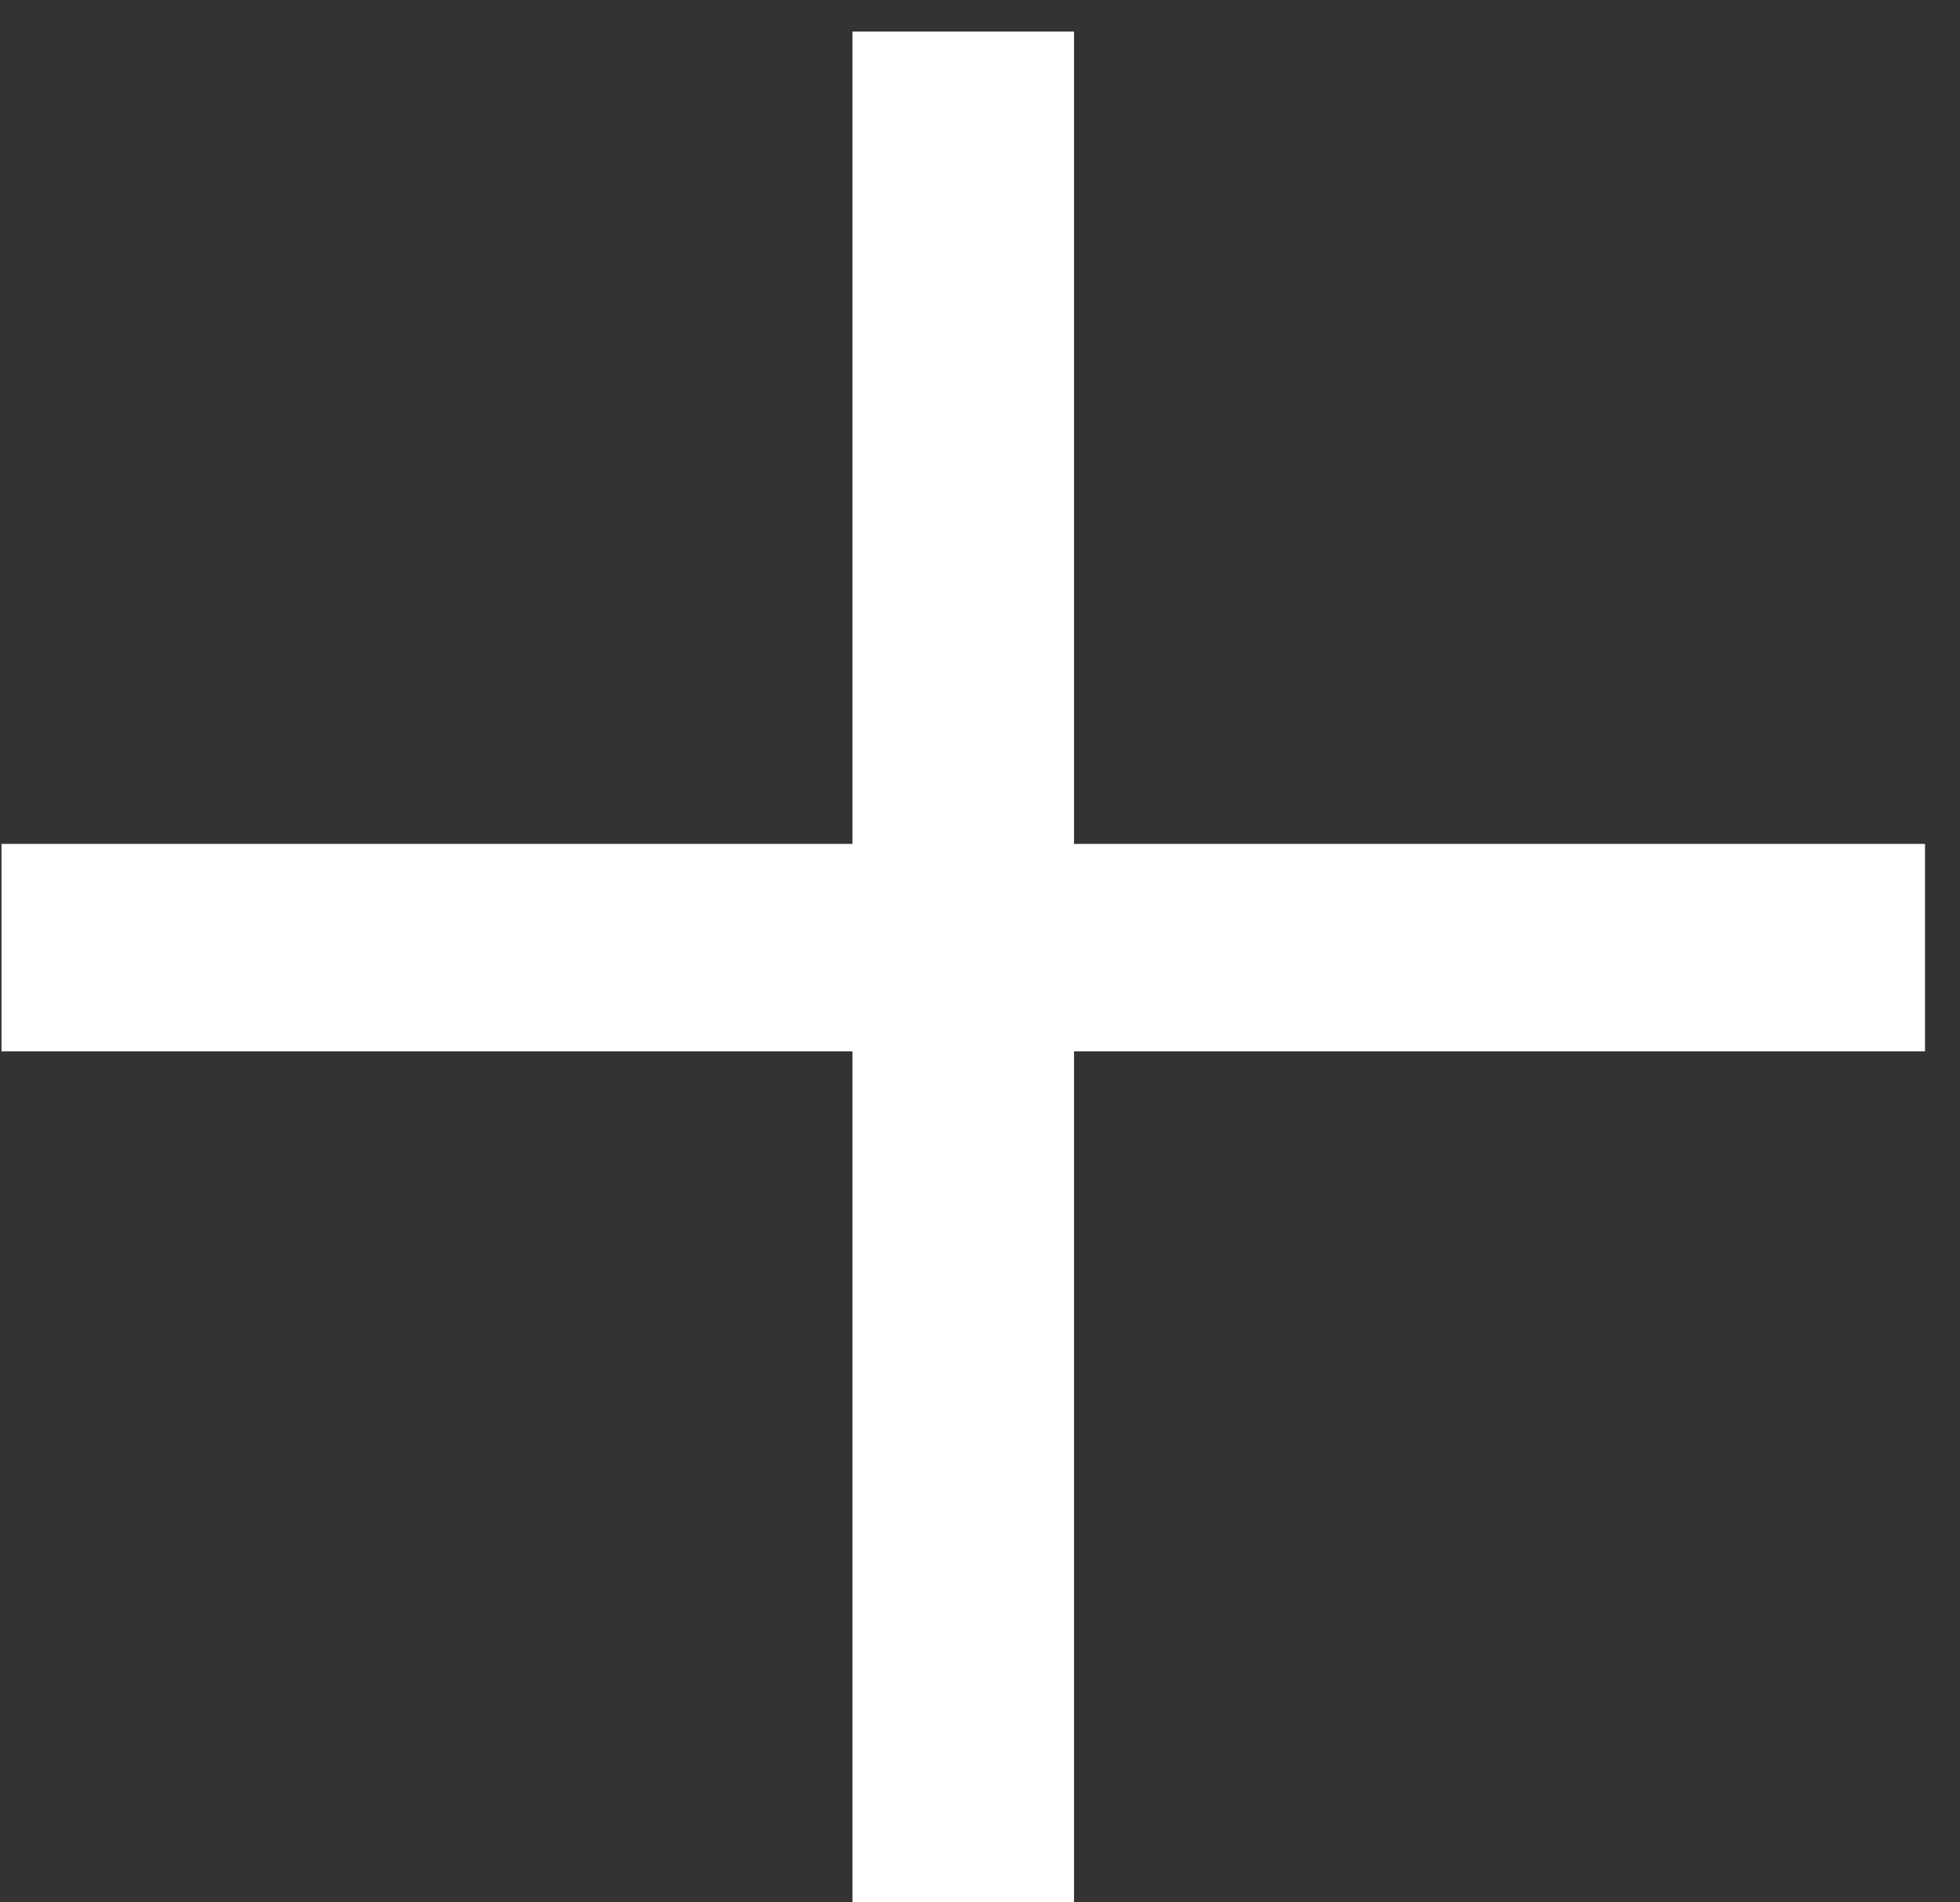
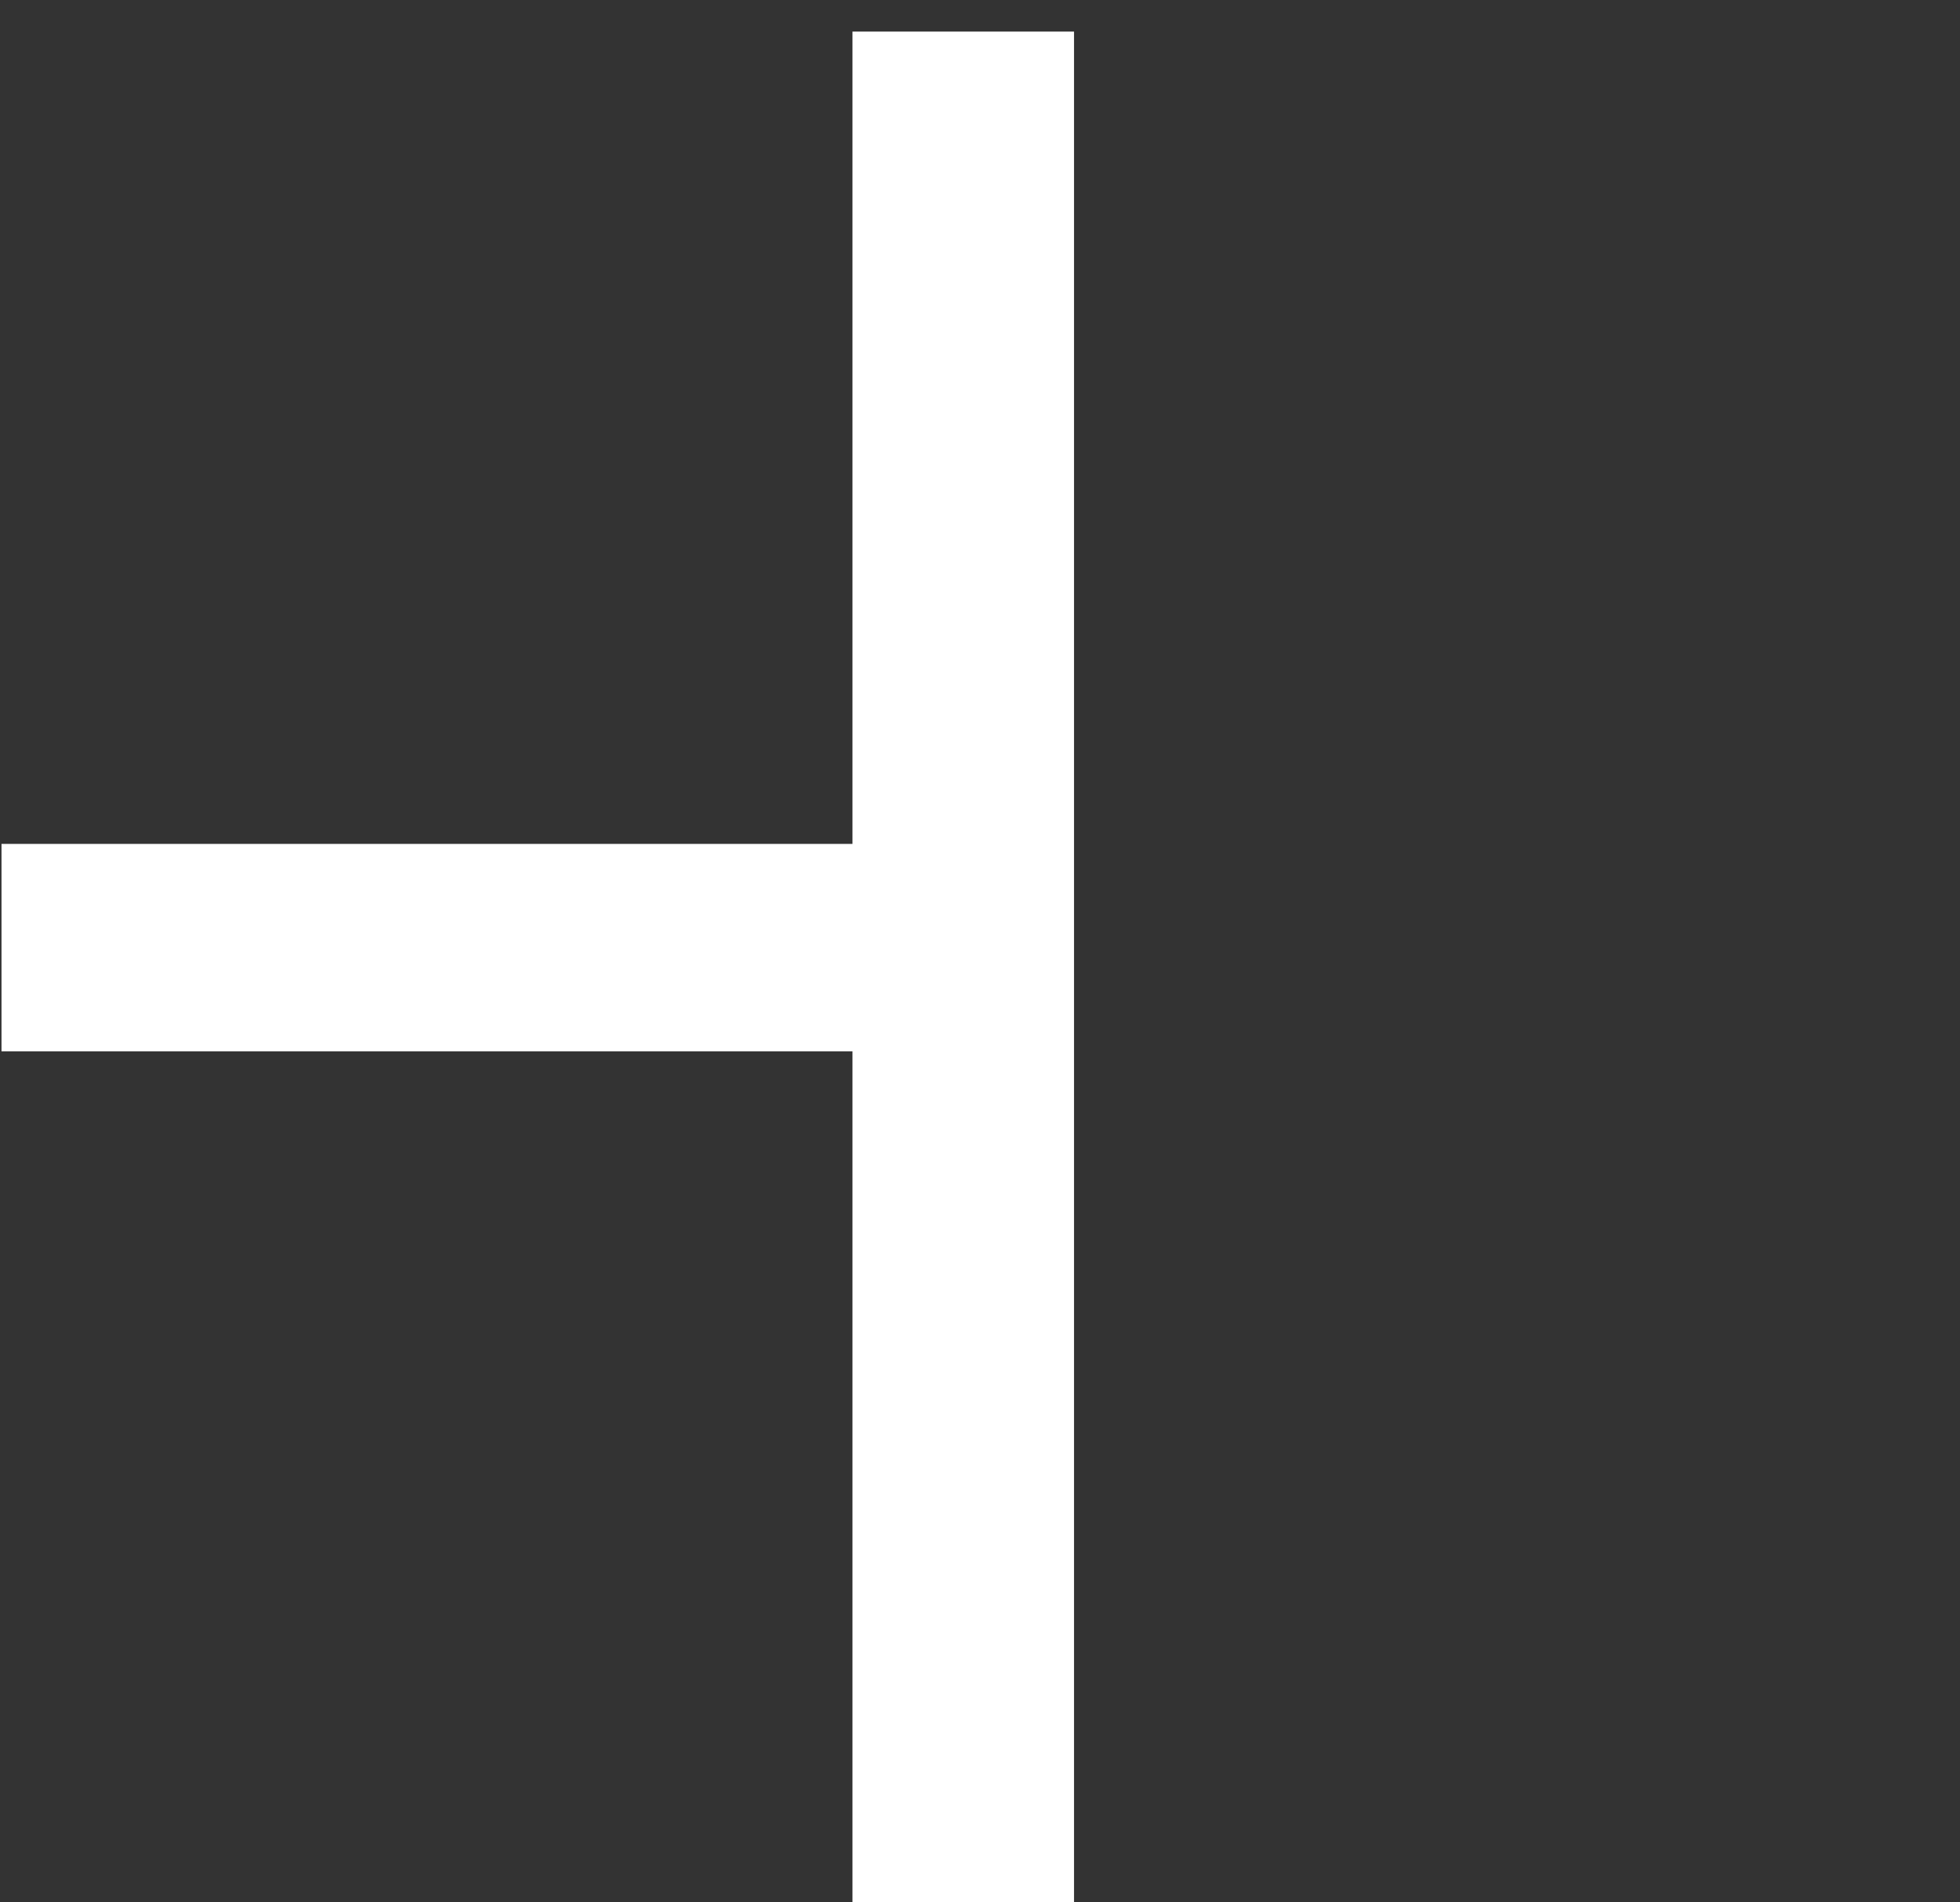
<svg xmlns="http://www.w3.org/2000/svg" width="34" height="33" viewBox="0 0 34 33" fill="none">
  <rect x="0" y="0" width="34" height="33" fill="#333333" stroke="none" />
-   <path d="M18.631 33V18.238H33.393V14.639H18.631V0.548H14.788V14.639H0.026V18.238H14.788V33H18.631Z" fill="white" />
+   <path d="M18.631 33V18.238H33.393H18.631V0.548H14.788V14.639H0.026V18.238H14.788V33H18.631Z" fill="white" />
</svg>